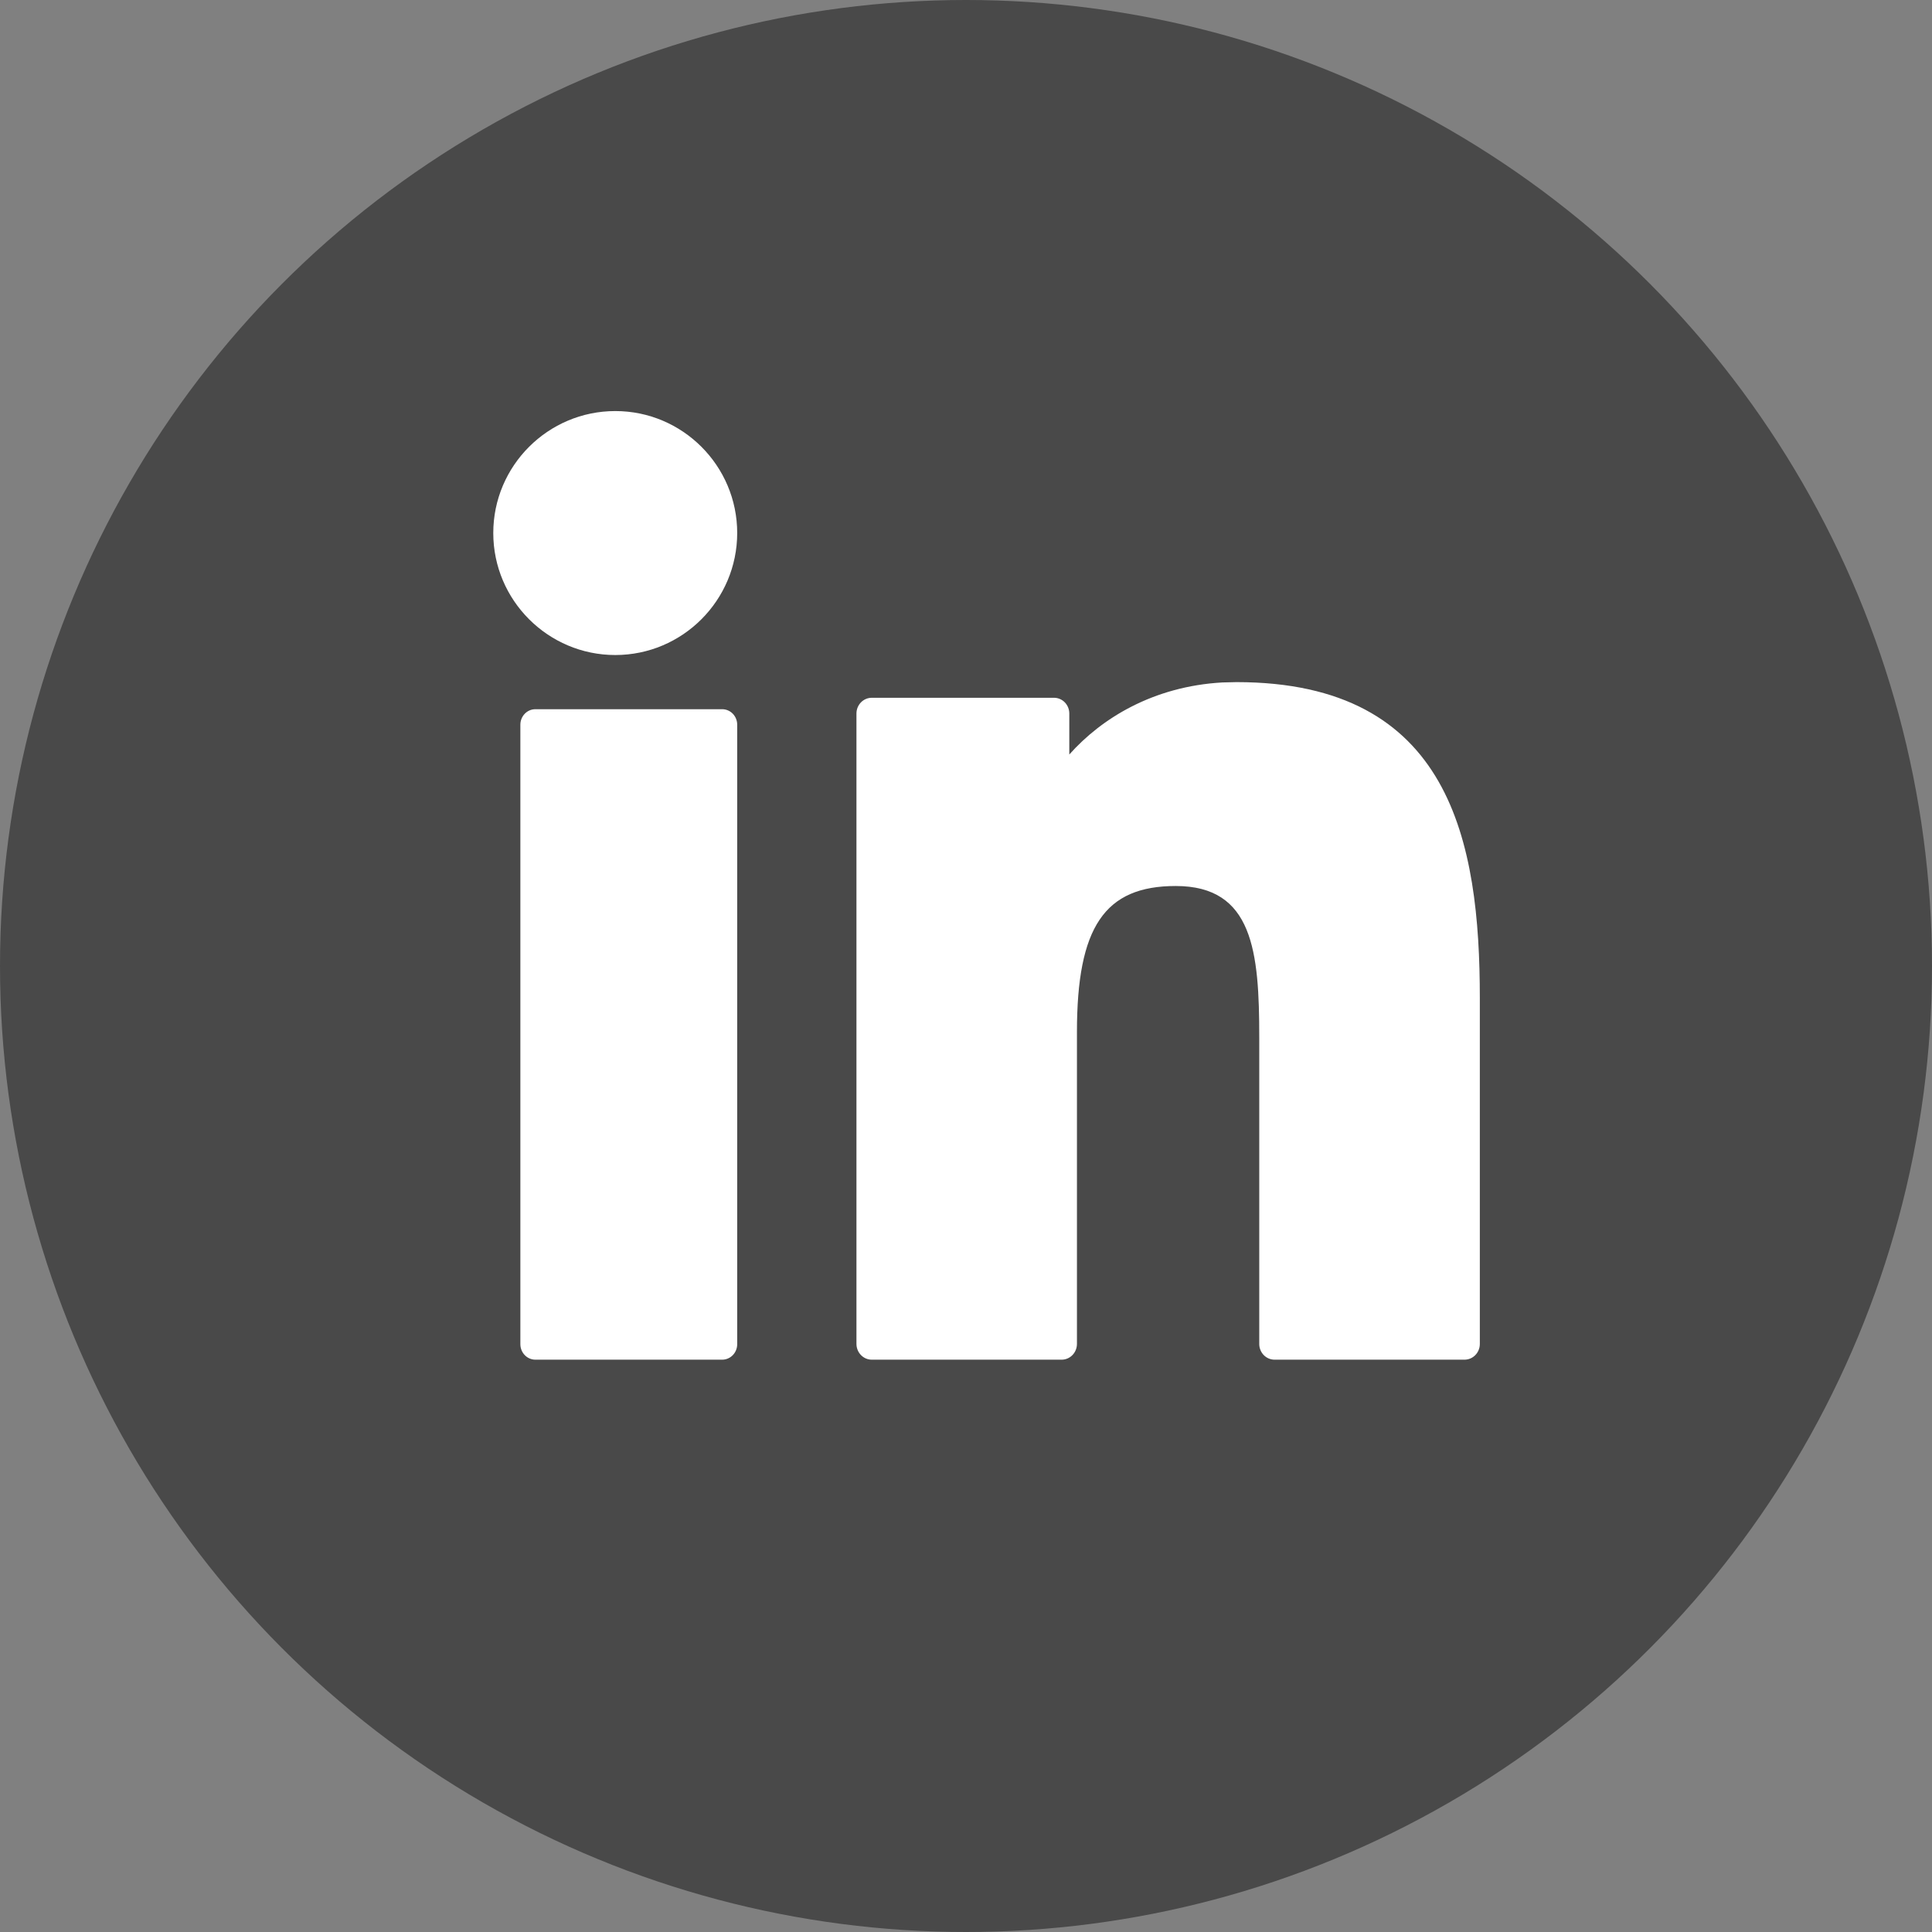
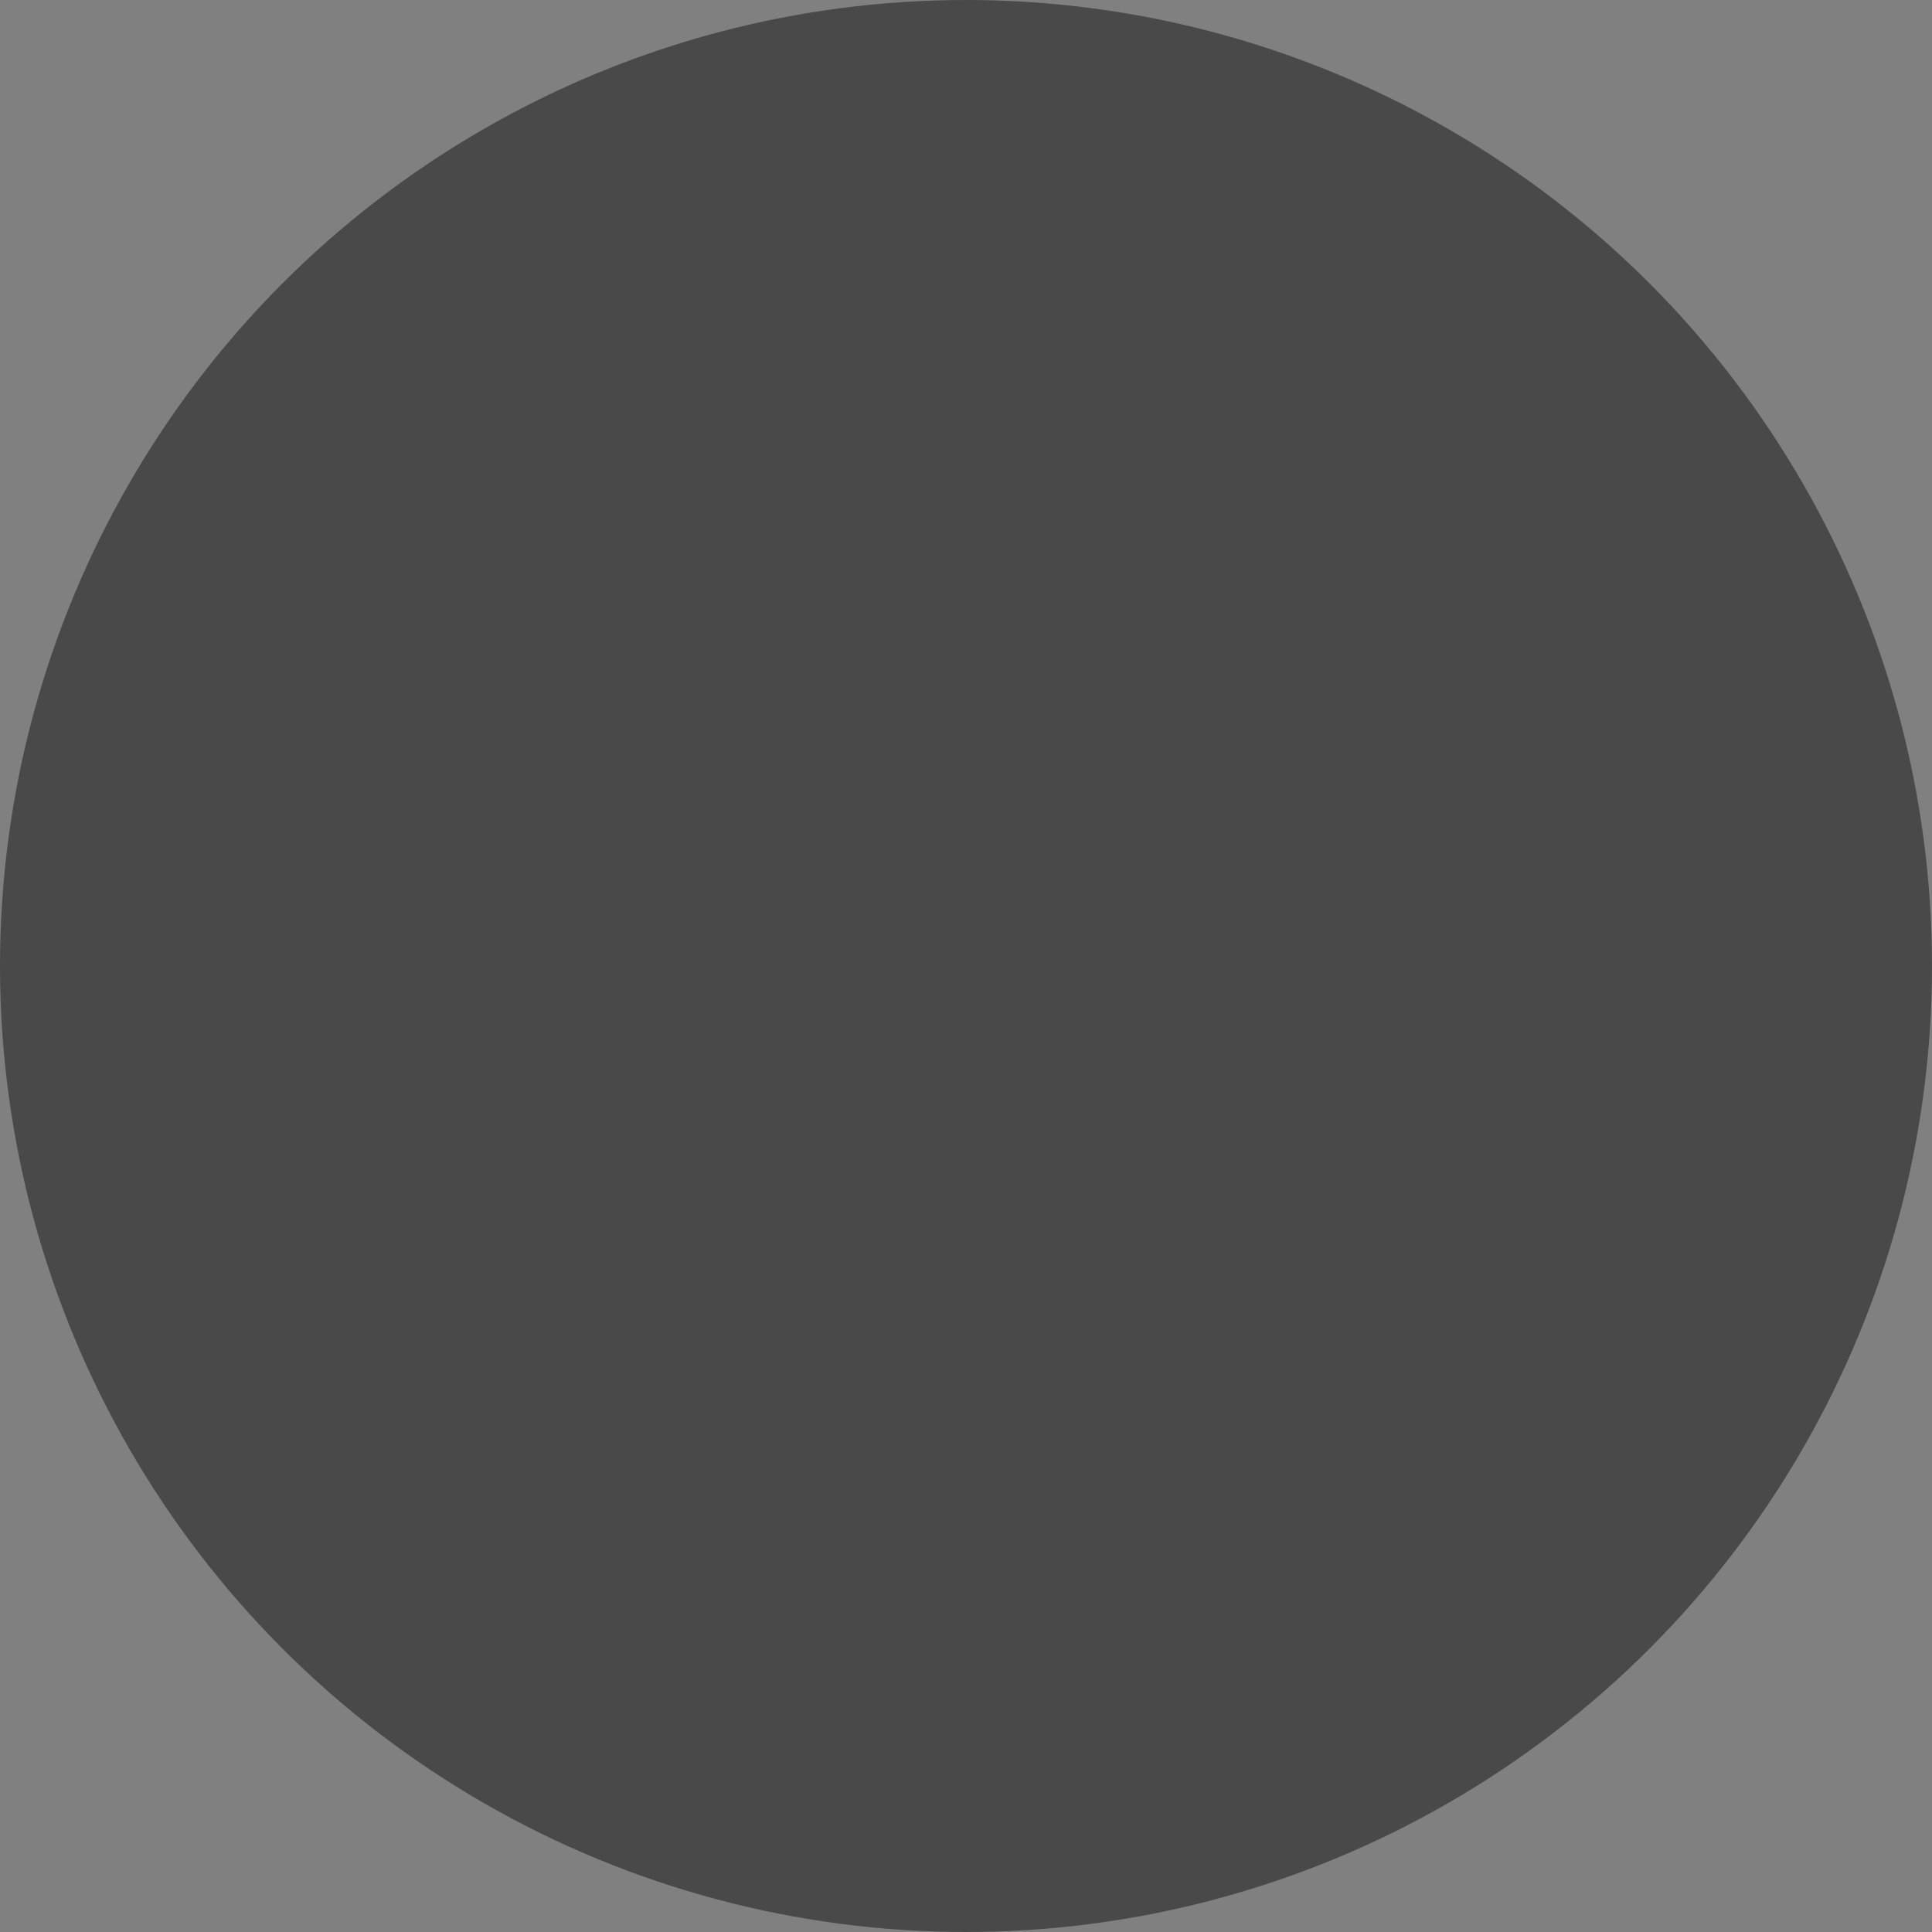
<svg xmlns="http://www.w3.org/2000/svg" width="47" height="47" viewBox="0 0 47 47" fill="none">
  <rect x="0" y="0" width="47" height="47" fill="#808080" stroke="none" />
  <circle cx="23.5" cy="23.5" r="23.5" fill="#494949" />
-   <path d="M17.569 17.253C17.771 17.253 17.934 17.422 17.934 17.63V32.7C17.934 32.908 17.771 33.077 17.569 33.077H13.024C12.823 33.077 12.659 32.908 12.659 32.7V17.63C12.659 17.422 12.823 17.253 13.024 17.253H17.569ZM30.081 16.594C35.296 16.594 36 20.48 36 24.282V32.694C36 32.906 35.833 33.077 35.628 33.077H31.006C30.801 33.077 30.634 32.906 30.634 32.694V25.238C30.634 23.151 30.485 21.554 28.602 21.554C26.873 21.554 26.199 22.55 26.199 25.106V32.693C26.199 32.905 26.033 33.077 25.827 33.077H21.207C21.002 33.077 20.835 32.905 20.835 32.693V17.358C20.835 17.147 21.002 16.975 21.207 16.975H25.642C25.847 16.975 26.013 17.147 26.013 17.358V18.355C26.794 17.477 28.052 16.697 29.738 16.602L30.081 16.594ZM14.969 10C16.604 10 17.934 11.331 17.934 12.967C17.933 14.603 16.605 15.934 14.969 15.935C13.332 15.935 12 14.602 12 12.967C12 11.331 13.332 10 14.969 10Z" fill="white" />
</svg>